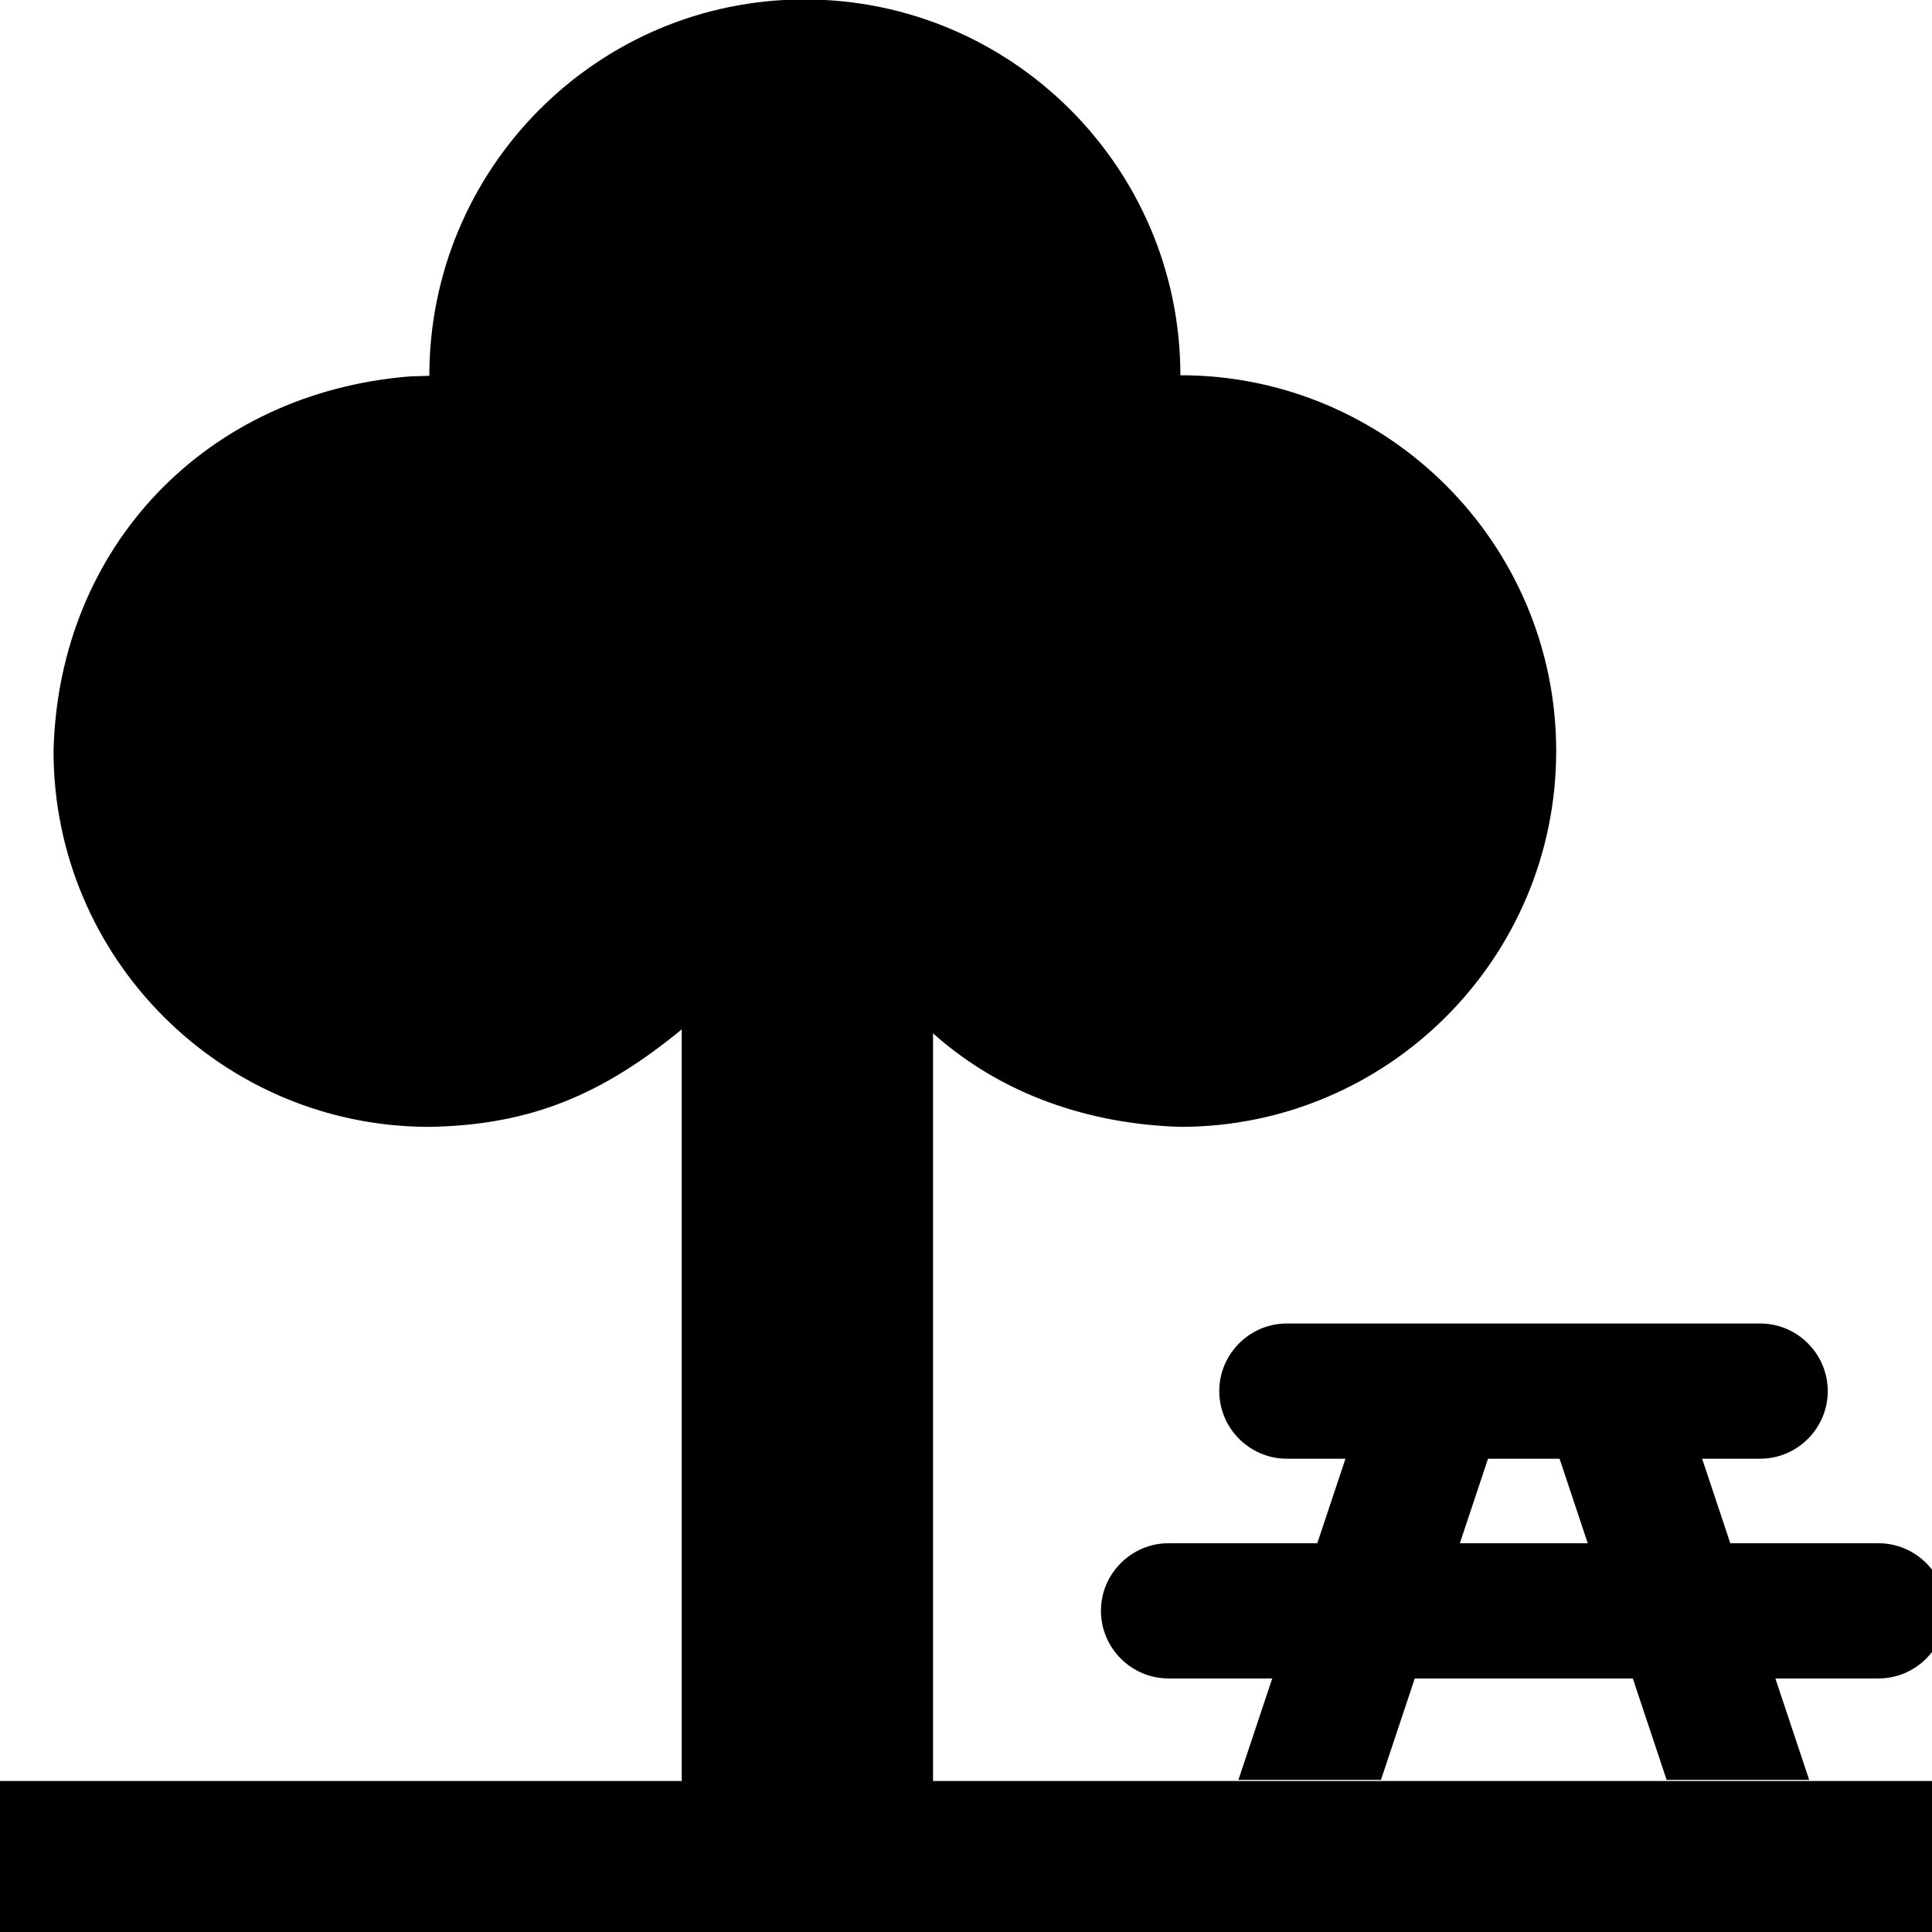
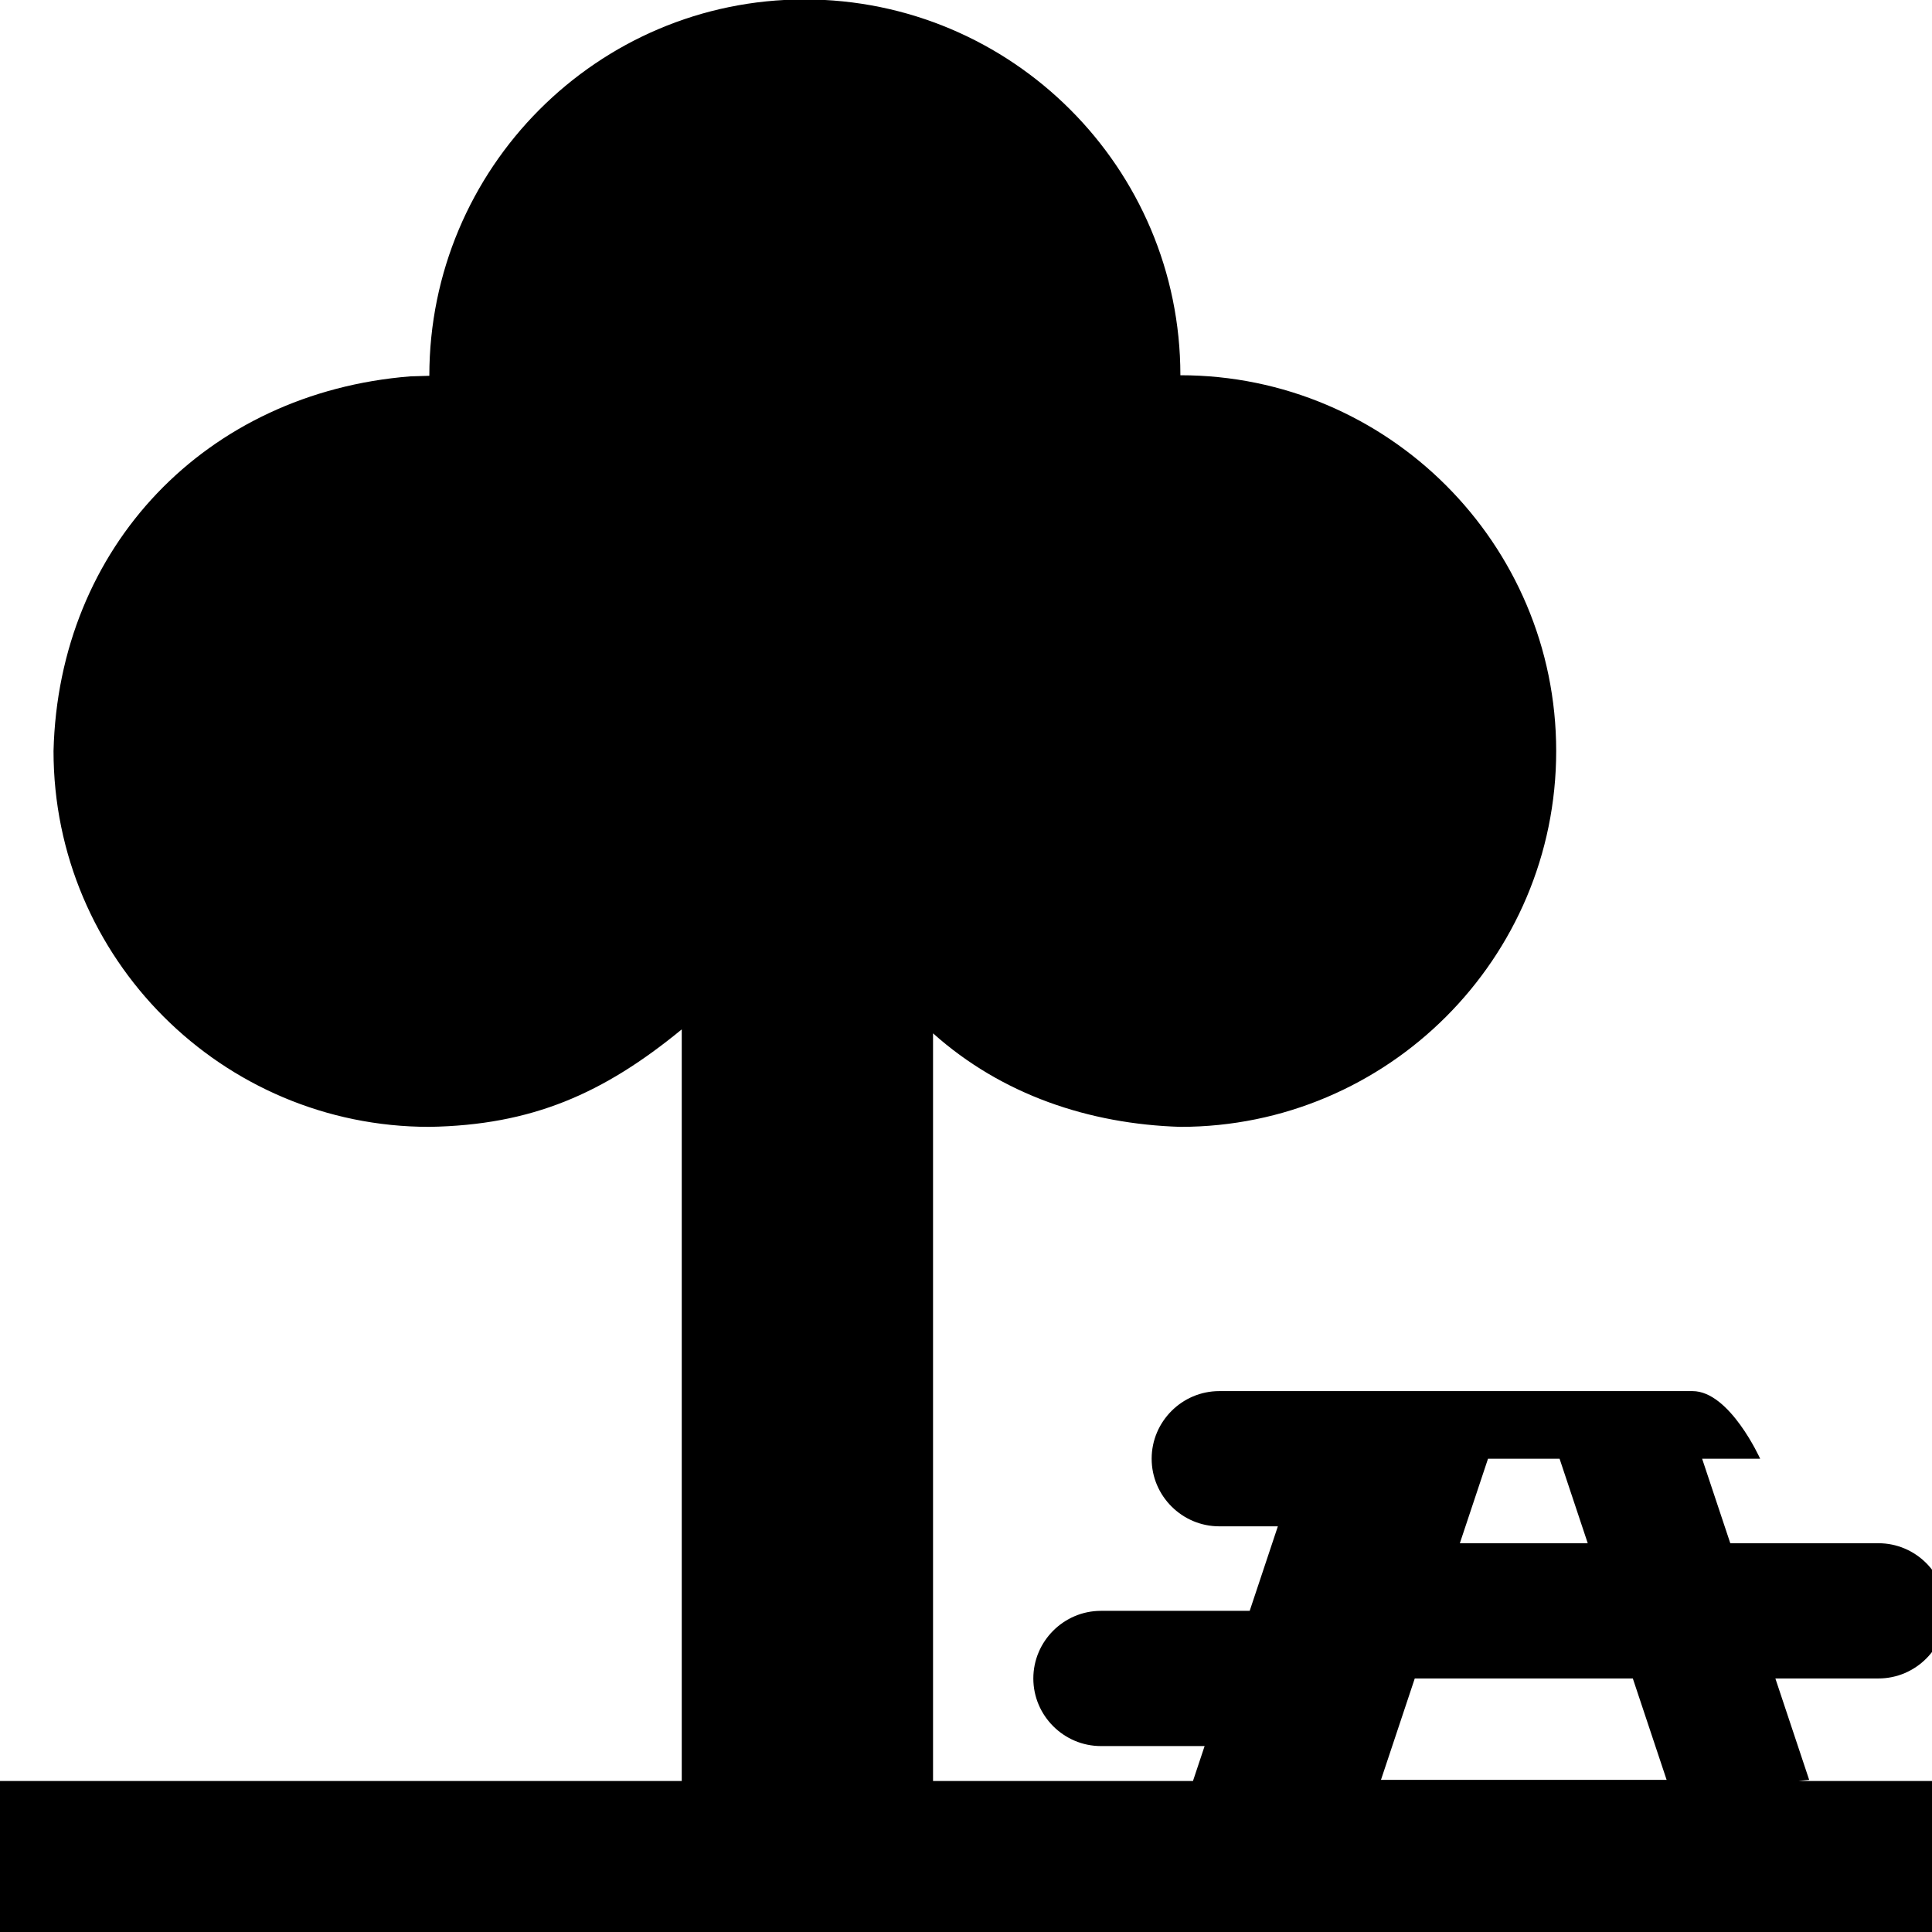
<svg xmlns="http://www.w3.org/2000/svg" version="1.1" id="Layer_1" x="0px" y="0px" viewBox="0 0 342.9 342.9" style="enable-background:new 0 0 342.9 342.9;" xml:space="preserve">
-   <path d="M321.1,315.9l-6-18h18.3c6.6,0,12-5.4,12-12s-5.4-12-12-12h-26.3l-5-15h10.3c6.6,0,12-5.4,12-12s-5.4-12-12-12h-84  c-6.6,0-12,5.4-12,12s5.4,12,12,12h10.4l-5,15h-26.4c-6.6,0-12,5.4-12,12s5.4,12,12,12h18.4l-6,18 M363.4,327.9 M-20.6,327.9   M251.1,297.9h38.7l6,18h-50.7L251.1,297.9z M264.1,258.9h12.7l5,15h-22.7L264.1,258.9z M342.9,342.9v-26.8H165.6V183.4  c12.2,10.9,27.7,16.1,43.9,16.6c36.8,0,66.7-29.9,66.7-66.7s-29.9-66.7-66.7-66.7c0-36.8-29.9-66.7-66.7-66.7S76.2,29.9,76.2,66.7  l-3.4,0.1C36.6,69.7,10.4,97,9.5,133.3c0,36.8,29.9,66.7,66.7,66.7c18.2-0.3,30.9-5.9,44.8-17.3v133.4H0v26.8H342.9z" />
+   <path d="M321.1,315.9l-6-18h18.3c6.6,0,12-5.4,12-12s-5.4-12-12-12h-26.3l-5-15h10.3s-5.4-12-12-12h-84  c-6.6,0-12,5.4-12,12s5.4,12,12,12h10.4l-5,15h-26.4c-6.6,0-12,5.4-12,12s5.4,12,12,12h18.4l-6,18 M363.4,327.9 M-20.6,327.9   M251.1,297.9h38.7l6,18h-50.7L251.1,297.9z M264.1,258.9h12.7l5,15h-22.7L264.1,258.9z M342.9,342.9v-26.8H165.6V183.4  c12.2,10.9,27.7,16.1,43.9,16.6c36.8,0,66.7-29.9,66.7-66.7s-29.9-66.7-66.7-66.7c0-36.8-29.9-66.7-66.7-66.7S76.2,29.9,76.2,66.7  l-3.4,0.1C36.6,69.7,10.4,97,9.5,133.3c0,36.8,29.9,66.7,66.7,66.7c18.2-0.3,30.9-5.9,44.8-17.3v133.4H0v26.8H342.9z" />
</svg>